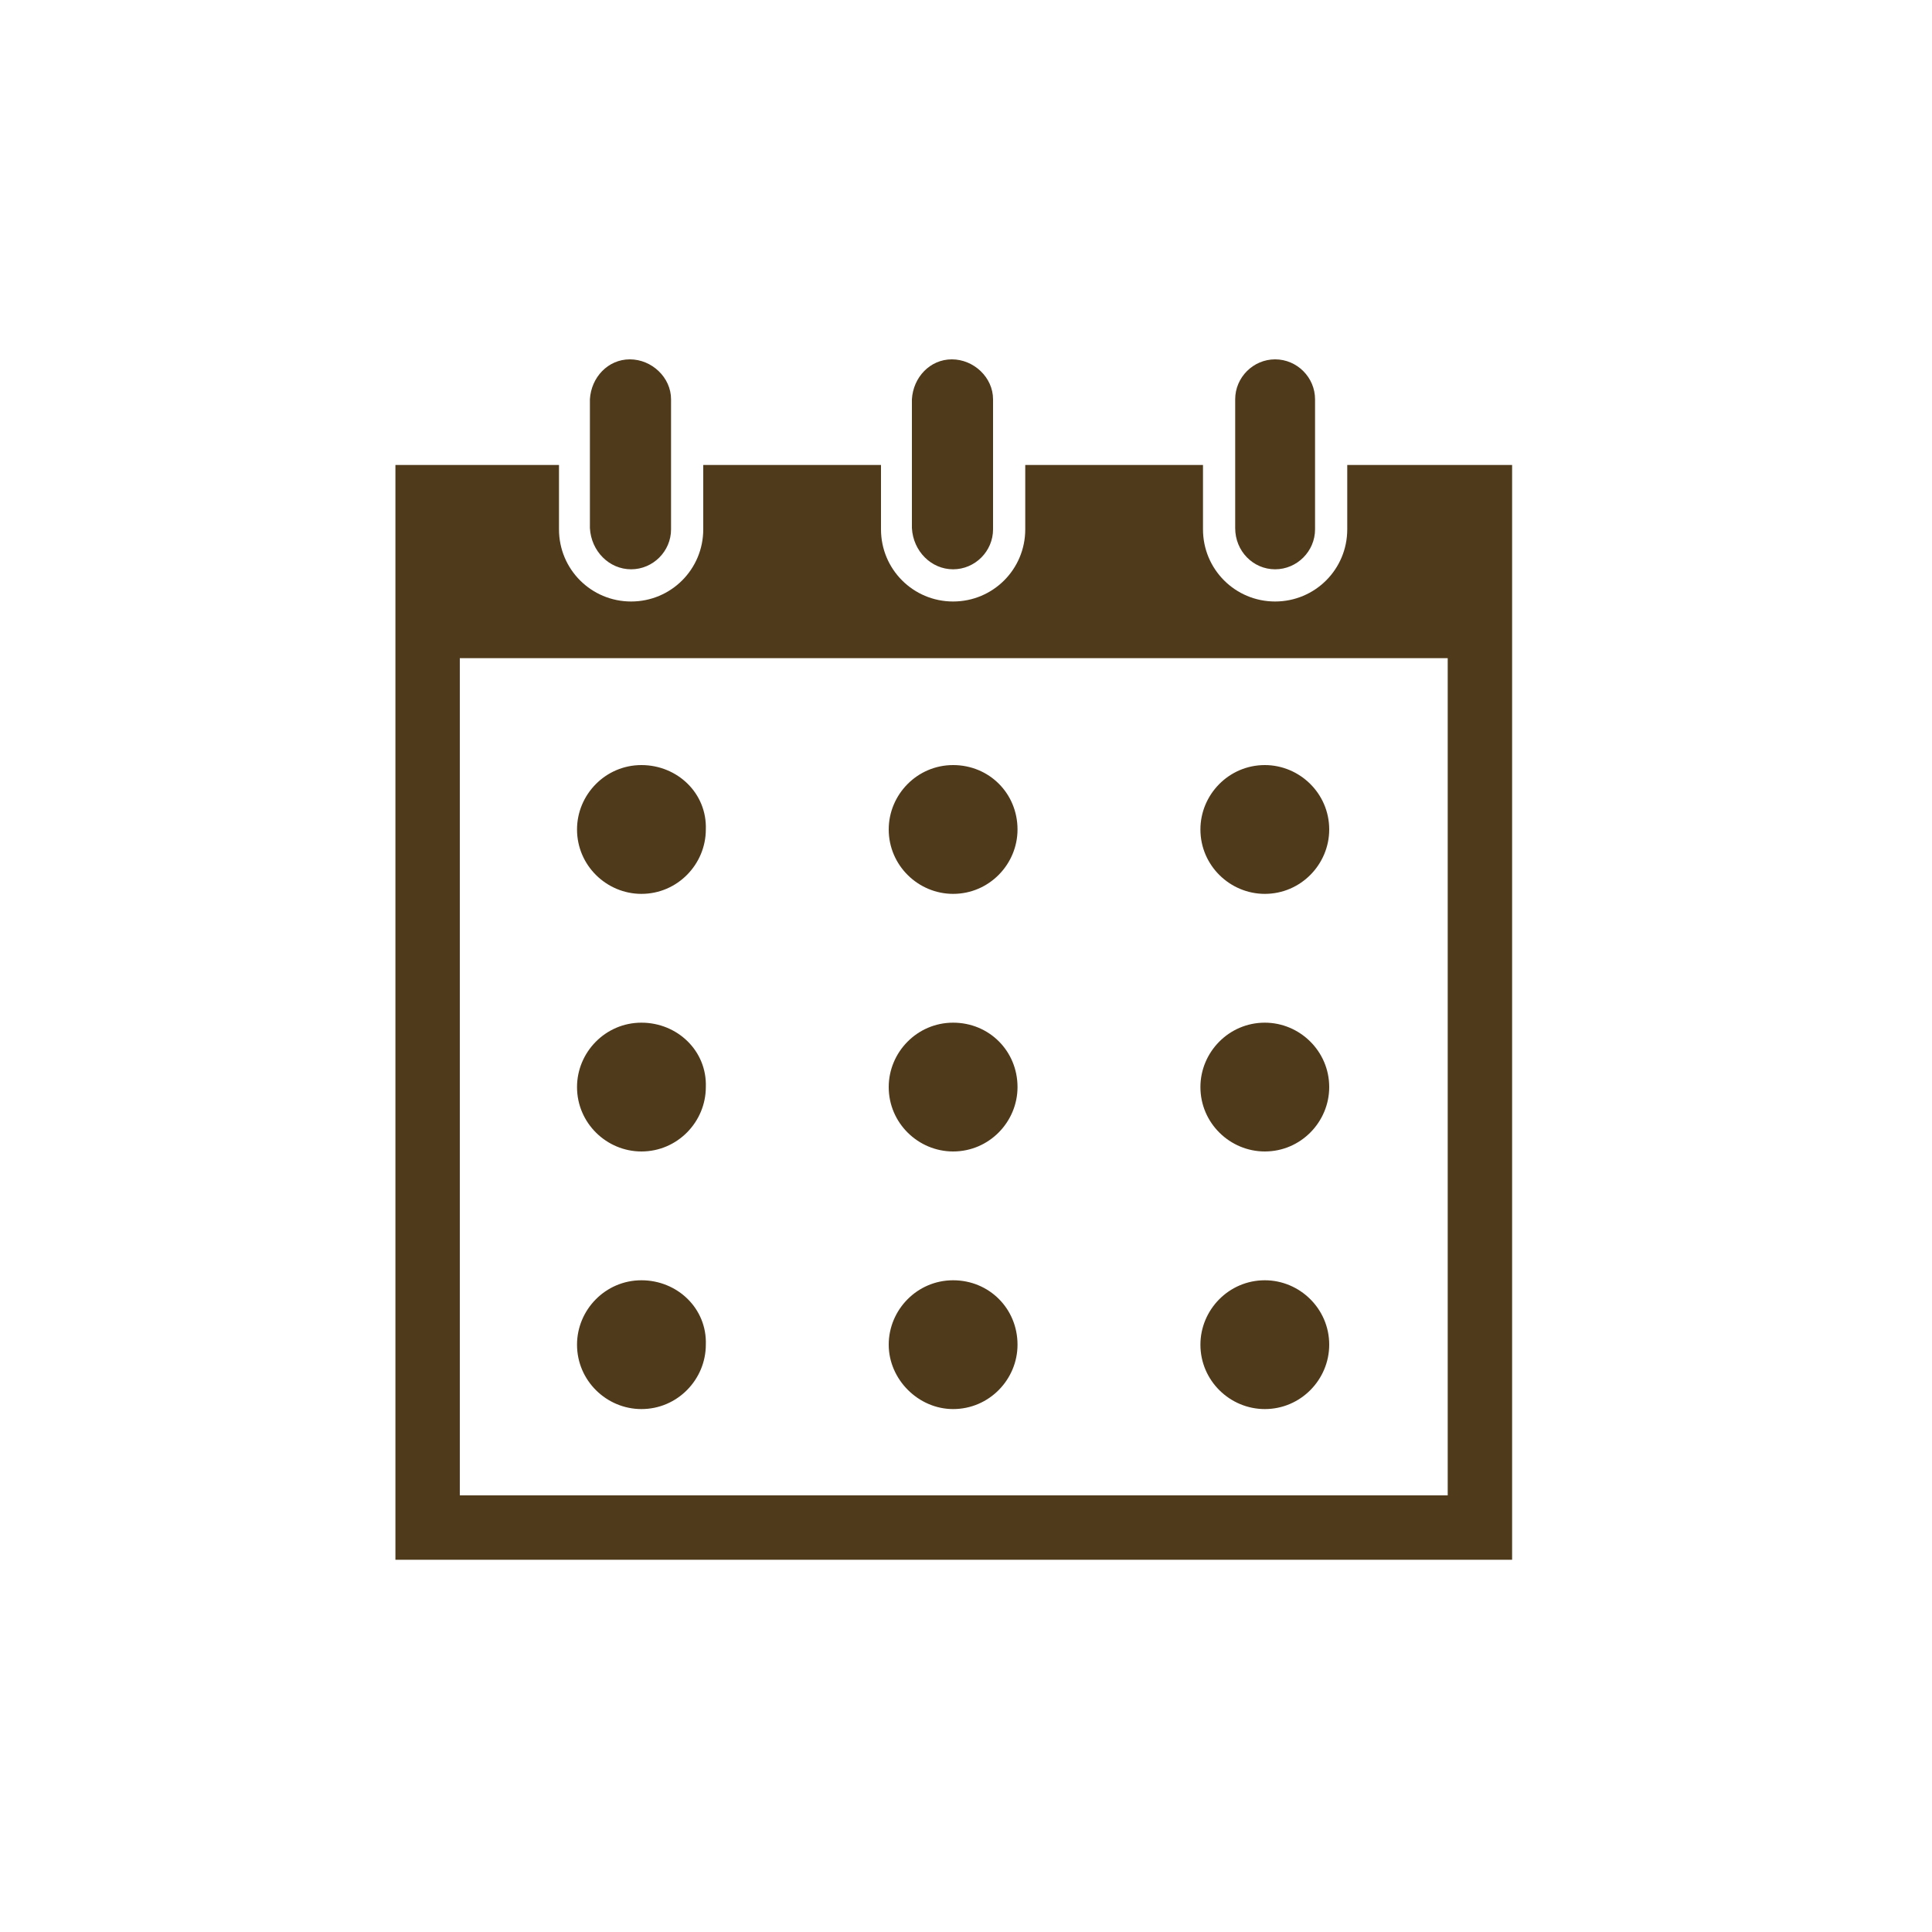
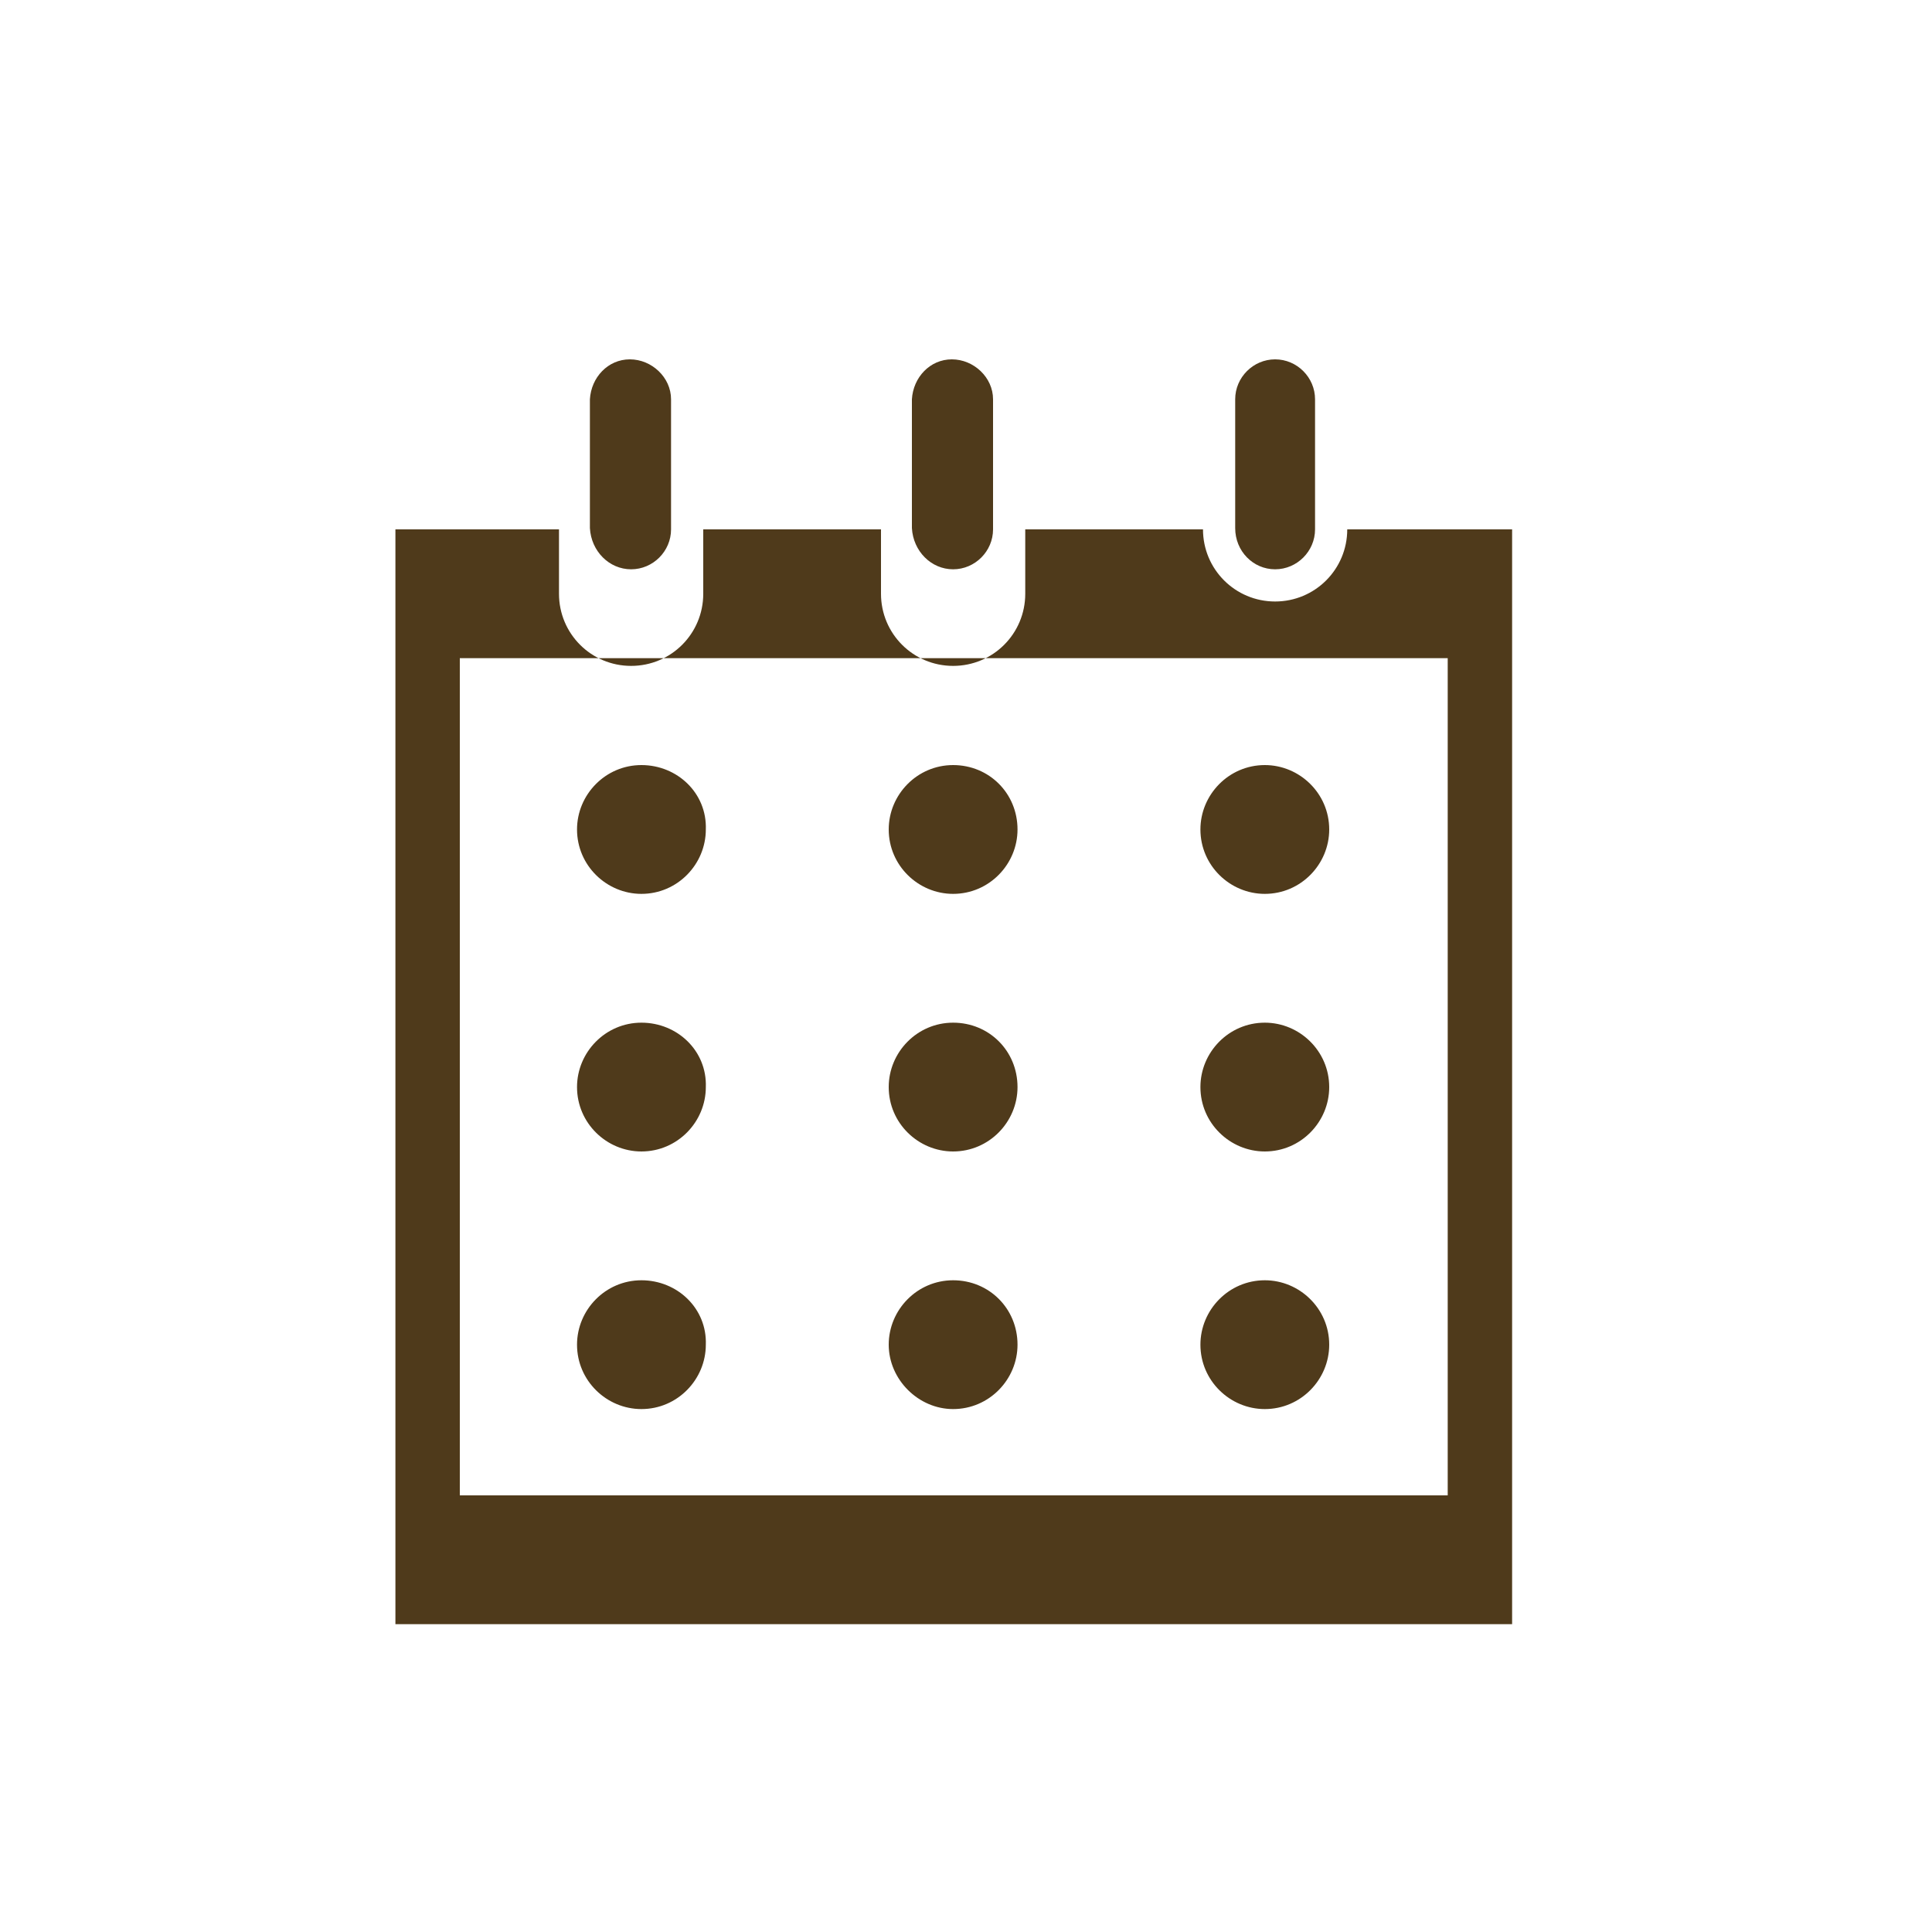
<svg xmlns="http://www.w3.org/2000/svg" version="1.1" id="レイヤー_1" x="0px" y="0px" viewBox="0 0 150 150" style="enable-background:new 0 0 150 150;" xml:space="preserve">
  <style type="text/css">
	.st0{fill:#4F3A1B;}
</style>
-   <path class="st0" d="M49.8,59.4c-2.8,0-5,2.3-5,5c0,2.8,2.3,5,5,5c2.8,0,5-2.3,5-5C54.9,61.6,52.6,59.4,49.8,59.4z M74,59.4  c-2.8,0-5,2.3-5,5c0,2.8,2.3,5,5,5c2.8,0,5-2.3,5-5C79,61.6,76.8,59.4,74,59.4z M98.2,59.4c-2.8,0-5,2.3-5,5c0,2.8,2.3,5,5,5  c2.8,0,5-2.3,5-5C103.2,61.6,100.9,59.4,98.2,59.4z M49.8,79.4c-2.8,0-5,2.3-5,5c0,2.8,2.3,5,5,5c2.8,0,5-2.3,5-5  C54.9,81.6,52.6,79.4,49.8,79.4z M74,79.4c-2.8,0-5,2.3-5,5c0,2.8,2.3,5,5,5c2.8,0,5-2.3,5-5C79,81.6,76.8,79.4,74,79.4z M98.2,79.4  c-2.8,0-5,2.3-5,5c0,2.8,2.3,5,5,5c2.8,0,5-2.3,5-5C103.2,81.6,100.9,79.4,98.2,79.4z M49.8,99.4c-2.8,0-5,2.3-5,5c0,2.8,2.3,5,5,5  c2.8,0,5-2.3,5-5C54.9,101.6,52.6,99.4,49.8,99.4z M74,99.4c-2.8,0-5,2.3-5,5s2.3,5,5,5c2.8,0,5-2.3,5-5C79,101.6,76.8,99.4,74,99.4  z M98.2,99.4c-2.8,0-5,2.3-5,5c0,2.8,2.3,5,5,5c2.8,0,5-2.3,5-5C103.2,101.6,100.9,99.4,98.2,99.4z M49,44.2  C49,44.2,49,44.2,49,44.2c1.7,0,3.1-1.4,3.1-3.1V31c0-1.7-1.5-3.1-3.2-3.1c-1.7,0-3,1.4-3.1,3.1v10C45.9,42.8,47.3,44.2,49,44.2z   M74,44.2C74,44.2,74,44.2,74,44.2c1.7,0,3.1-1.4,3.1-3.1V31c0-1.7-1.5-3.1-3.2-3.1c-1.7,0-3,1.4-3.1,3.1v10  C70.9,42.8,72.3,44.2,74,44.2z M104.6,36.1v5c0,3.1-2.5,5.6-5.6,5.6c-3.1,0-5.6-2.5-5.6-5.6v-5H79.6v5c0,3.1-2.5,5.6-5.6,5.6  c-3.1,0-5.6-2.5-5.6-5.6v-5H54.6v5c0,3.1-2.5,5.6-5.6,5.6c-3.1,0-5.6-2.5-5.6-5.6v-5H30.7v85h86.7v-85H104.6z M112.3,116.1H35.7v-65  h76.7l0,23.3V116.1z M99,44.2c1.7,0,3.1-1.4,3.1-3.1c0,0,0,0,0,0V31c0-1.7-1.4-3.1-3.1-3.1c-1.7,0-3.1,1.4-3.1,3.1v10  C95.9,42.8,97.3,44.2,99,44.2z" />
+   <path class="st0" d="M49.8,59.4c-2.8,0-5,2.3-5,5c0,2.8,2.3,5,5,5c2.8,0,5-2.3,5-5C54.9,61.6,52.6,59.4,49.8,59.4z M74,59.4  c-2.8,0-5,2.3-5,5c0,2.8,2.3,5,5,5c2.8,0,5-2.3,5-5C79,61.6,76.8,59.4,74,59.4z M98.2,59.4c-2.8,0-5,2.3-5,5c0,2.8,2.3,5,5,5  c2.8,0,5-2.3,5-5C103.2,61.6,100.9,59.4,98.2,59.4z M49.8,79.4c-2.8,0-5,2.3-5,5c0,2.8,2.3,5,5,5c2.8,0,5-2.3,5-5  C54.9,81.6,52.6,79.4,49.8,79.4z M74,79.4c-2.8,0-5,2.3-5,5c0,2.8,2.3,5,5,5c2.8,0,5-2.3,5-5C79,81.6,76.8,79.4,74,79.4z M98.2,79.4  c-2.8,0-5,2.3-5,5c0,2.8,2.3,5,5,5c2.8,0,5-2.3,5-5C103.2,81.6,100.9,79.4,98.2,79.4z M49.8,99.4c-2.8,0-5,2.3-5,5c0,2.8,2.3,5,5,5  c2.8,0,5-2.3,5-5C54.9,101.6,52.6,99.4,49.8,99.4z M74,99.4c-2.8,0-5,2.3-5,5s2.3,5,5,5c2.8,0,5-2.3,5-5C79,101.6,76.8,99.4,74,99.4  z M98.2,99.4c-2.8,0-5,2.3-5,5c0,2.8,2.3,5,5,5c2.8,0,5-2.3,5-5C103.2,101.6,100.9,99.4,98.2,99.4z M49,44.2  C49,44.2,49,44.2,49,44.2c1.7,0,3.1-1.4,3.1-3.1V31c0-1.7-1.5-3.1-3.2-3.1c-1.7,0-3,1.4-3.1,3.1v10C45.9,42.8,47.3,44.2,49,44.2z   M74,44.2C74,44.2,74,44.2,74,44.2c1.7,0,3.1-1.4,3.1-3.1V31c0-1.7-1.5-3.1-3.2-3.1c-1.7,0-3,1.4-3.1,3.1v10  C70.9,42.8,72.3,44.2,74,44.2z M104.6,36.1v5c0,3.1-2.5,5.6-5.6,5.6c-3.1,0-5.6-2.5-5.6-5.6H79.6v5c0,3.1-2.5,5.6-5.6,5.6  c-3.1,0-5.6-2.5-5.6-5.6v-5H54.6v5c0,3.1-2.5,5.6-5.6,5.6c-3.1,0-5.6-2.5-5.6-5.6v-5H30.7v85h86.7v-85H104.6z M112.3,116.1H35.7v-65  h76.7l0,23.3V116.1z M99,44.2c1.7,0,3.1-1.4,3.1-3.1c0,0,0,0,0,0V31c0-1.7-1.4-3.1-3.1-3.1c-1.7,0-3.1,1.4-3.1,3.1v10  C95.9,42.8,97.3,44.2,99,44.2z" />
</svg>